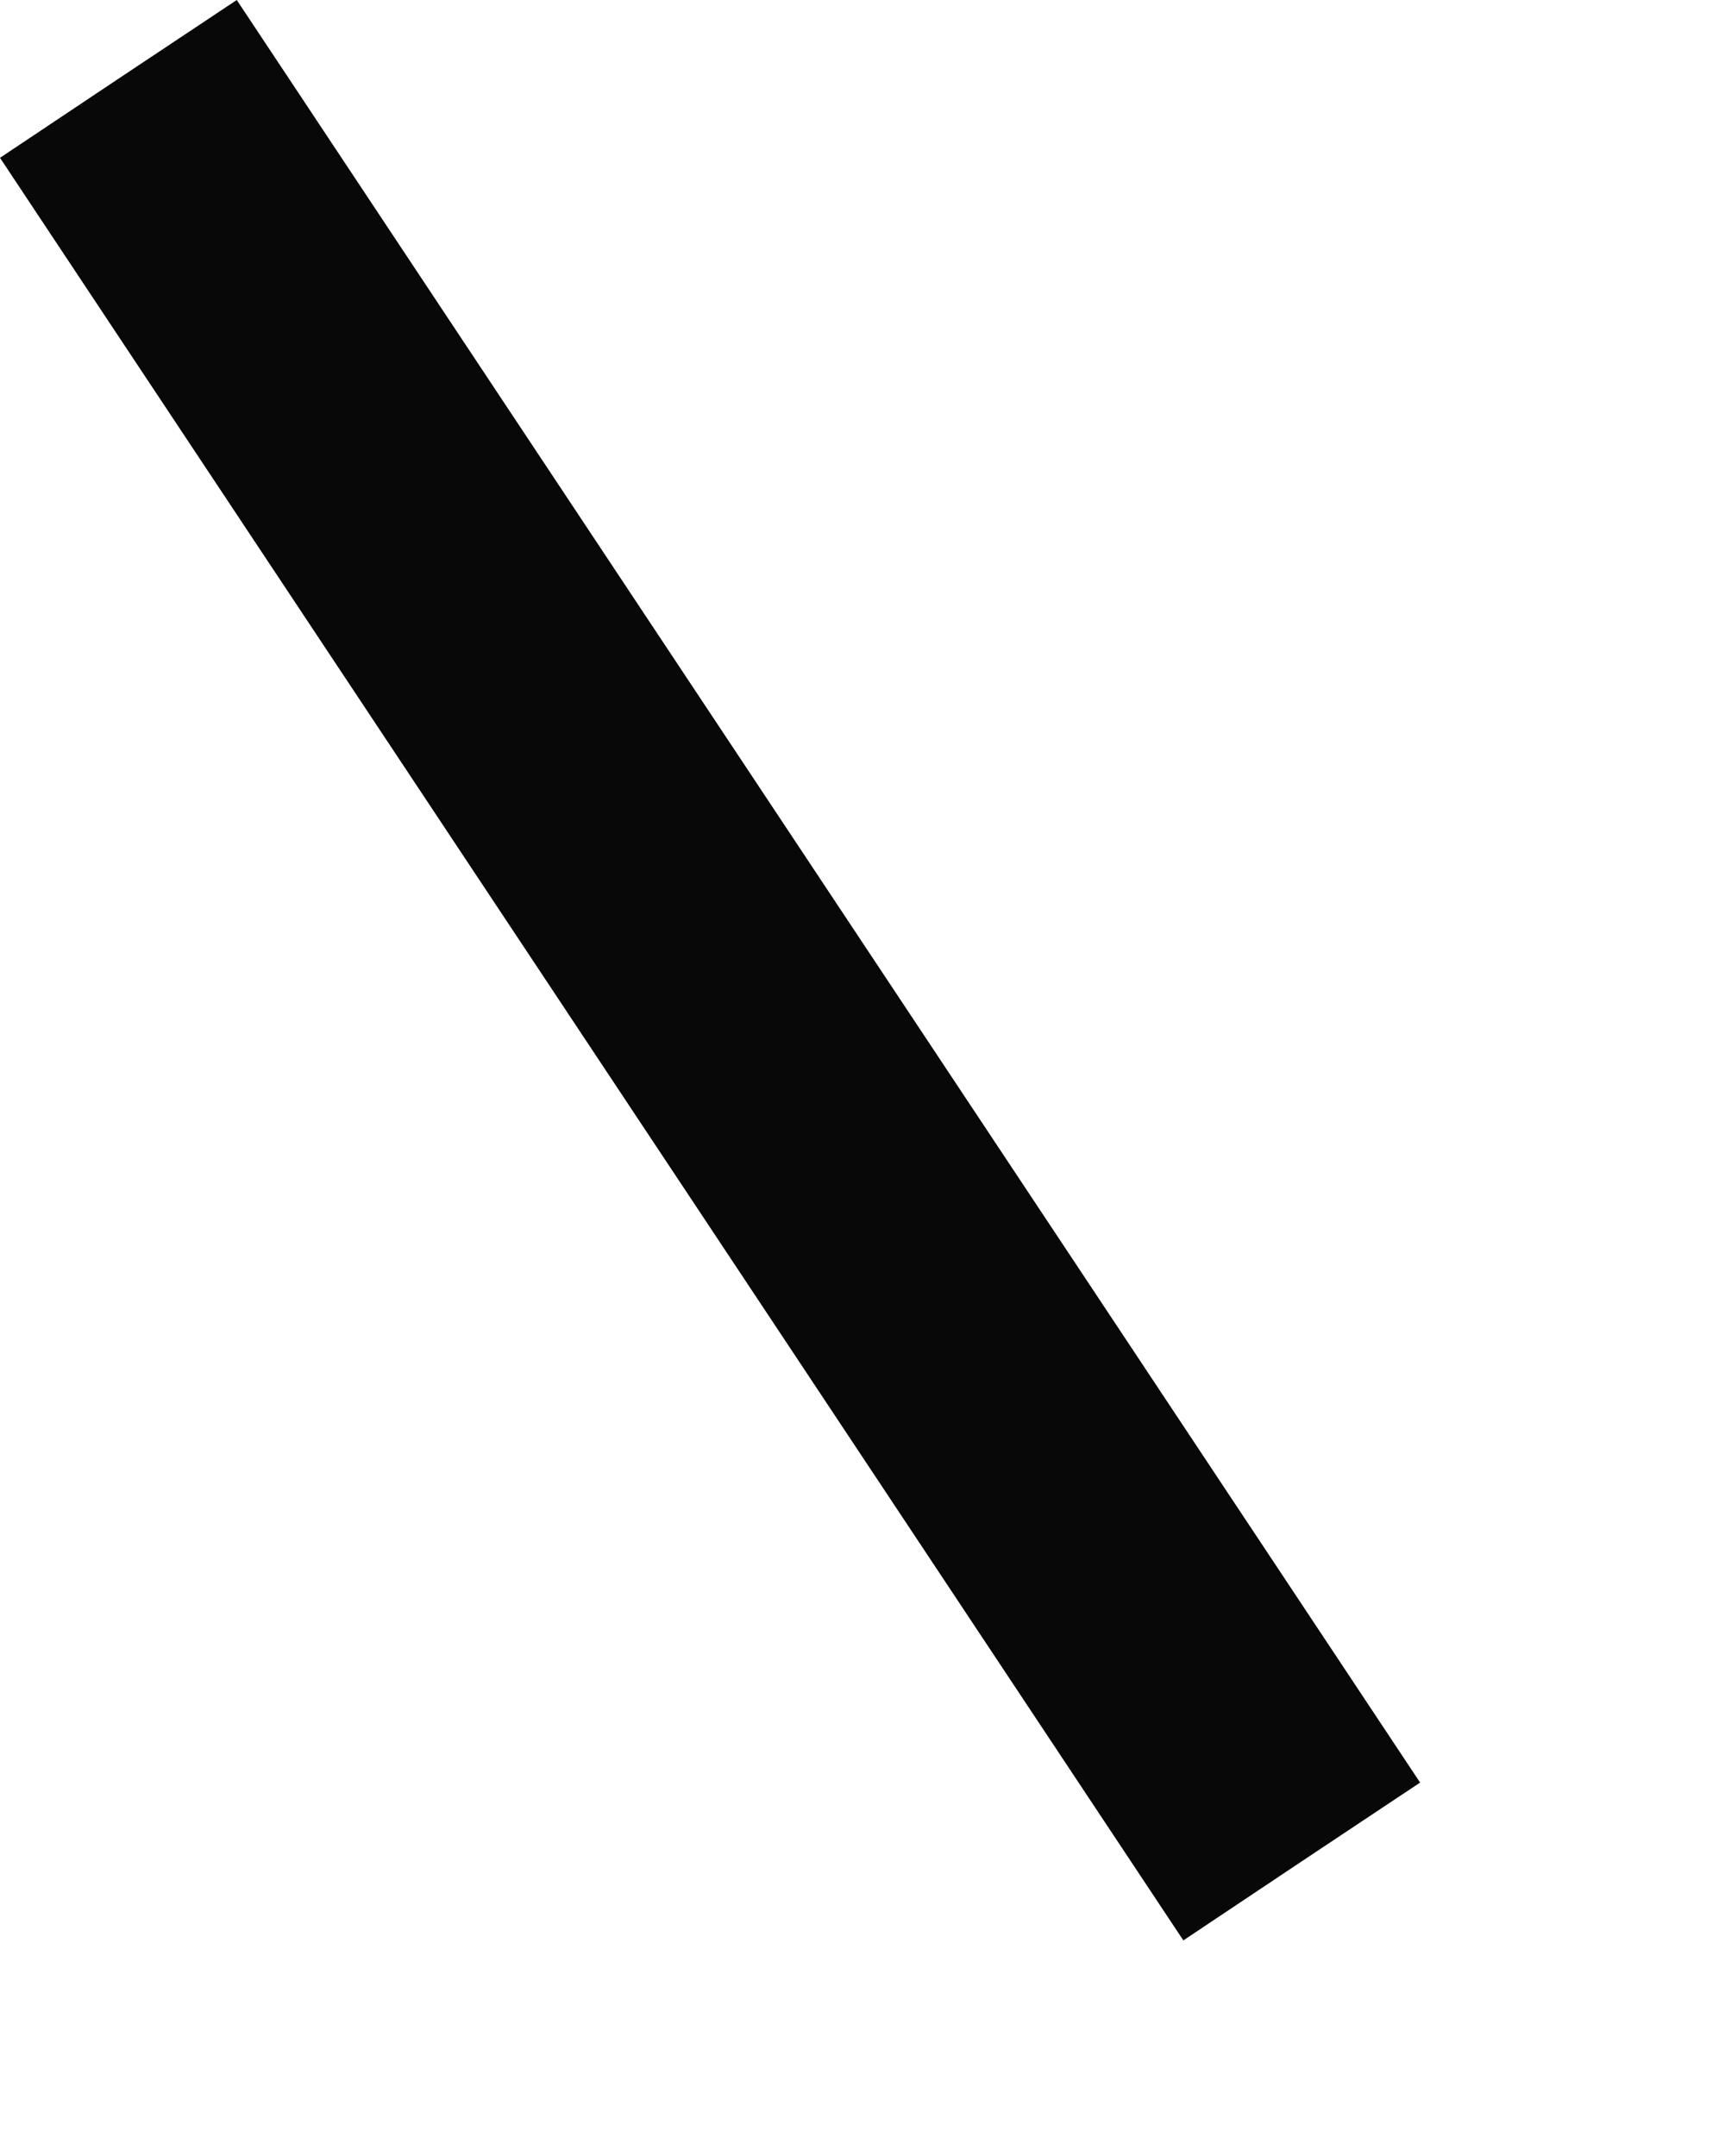
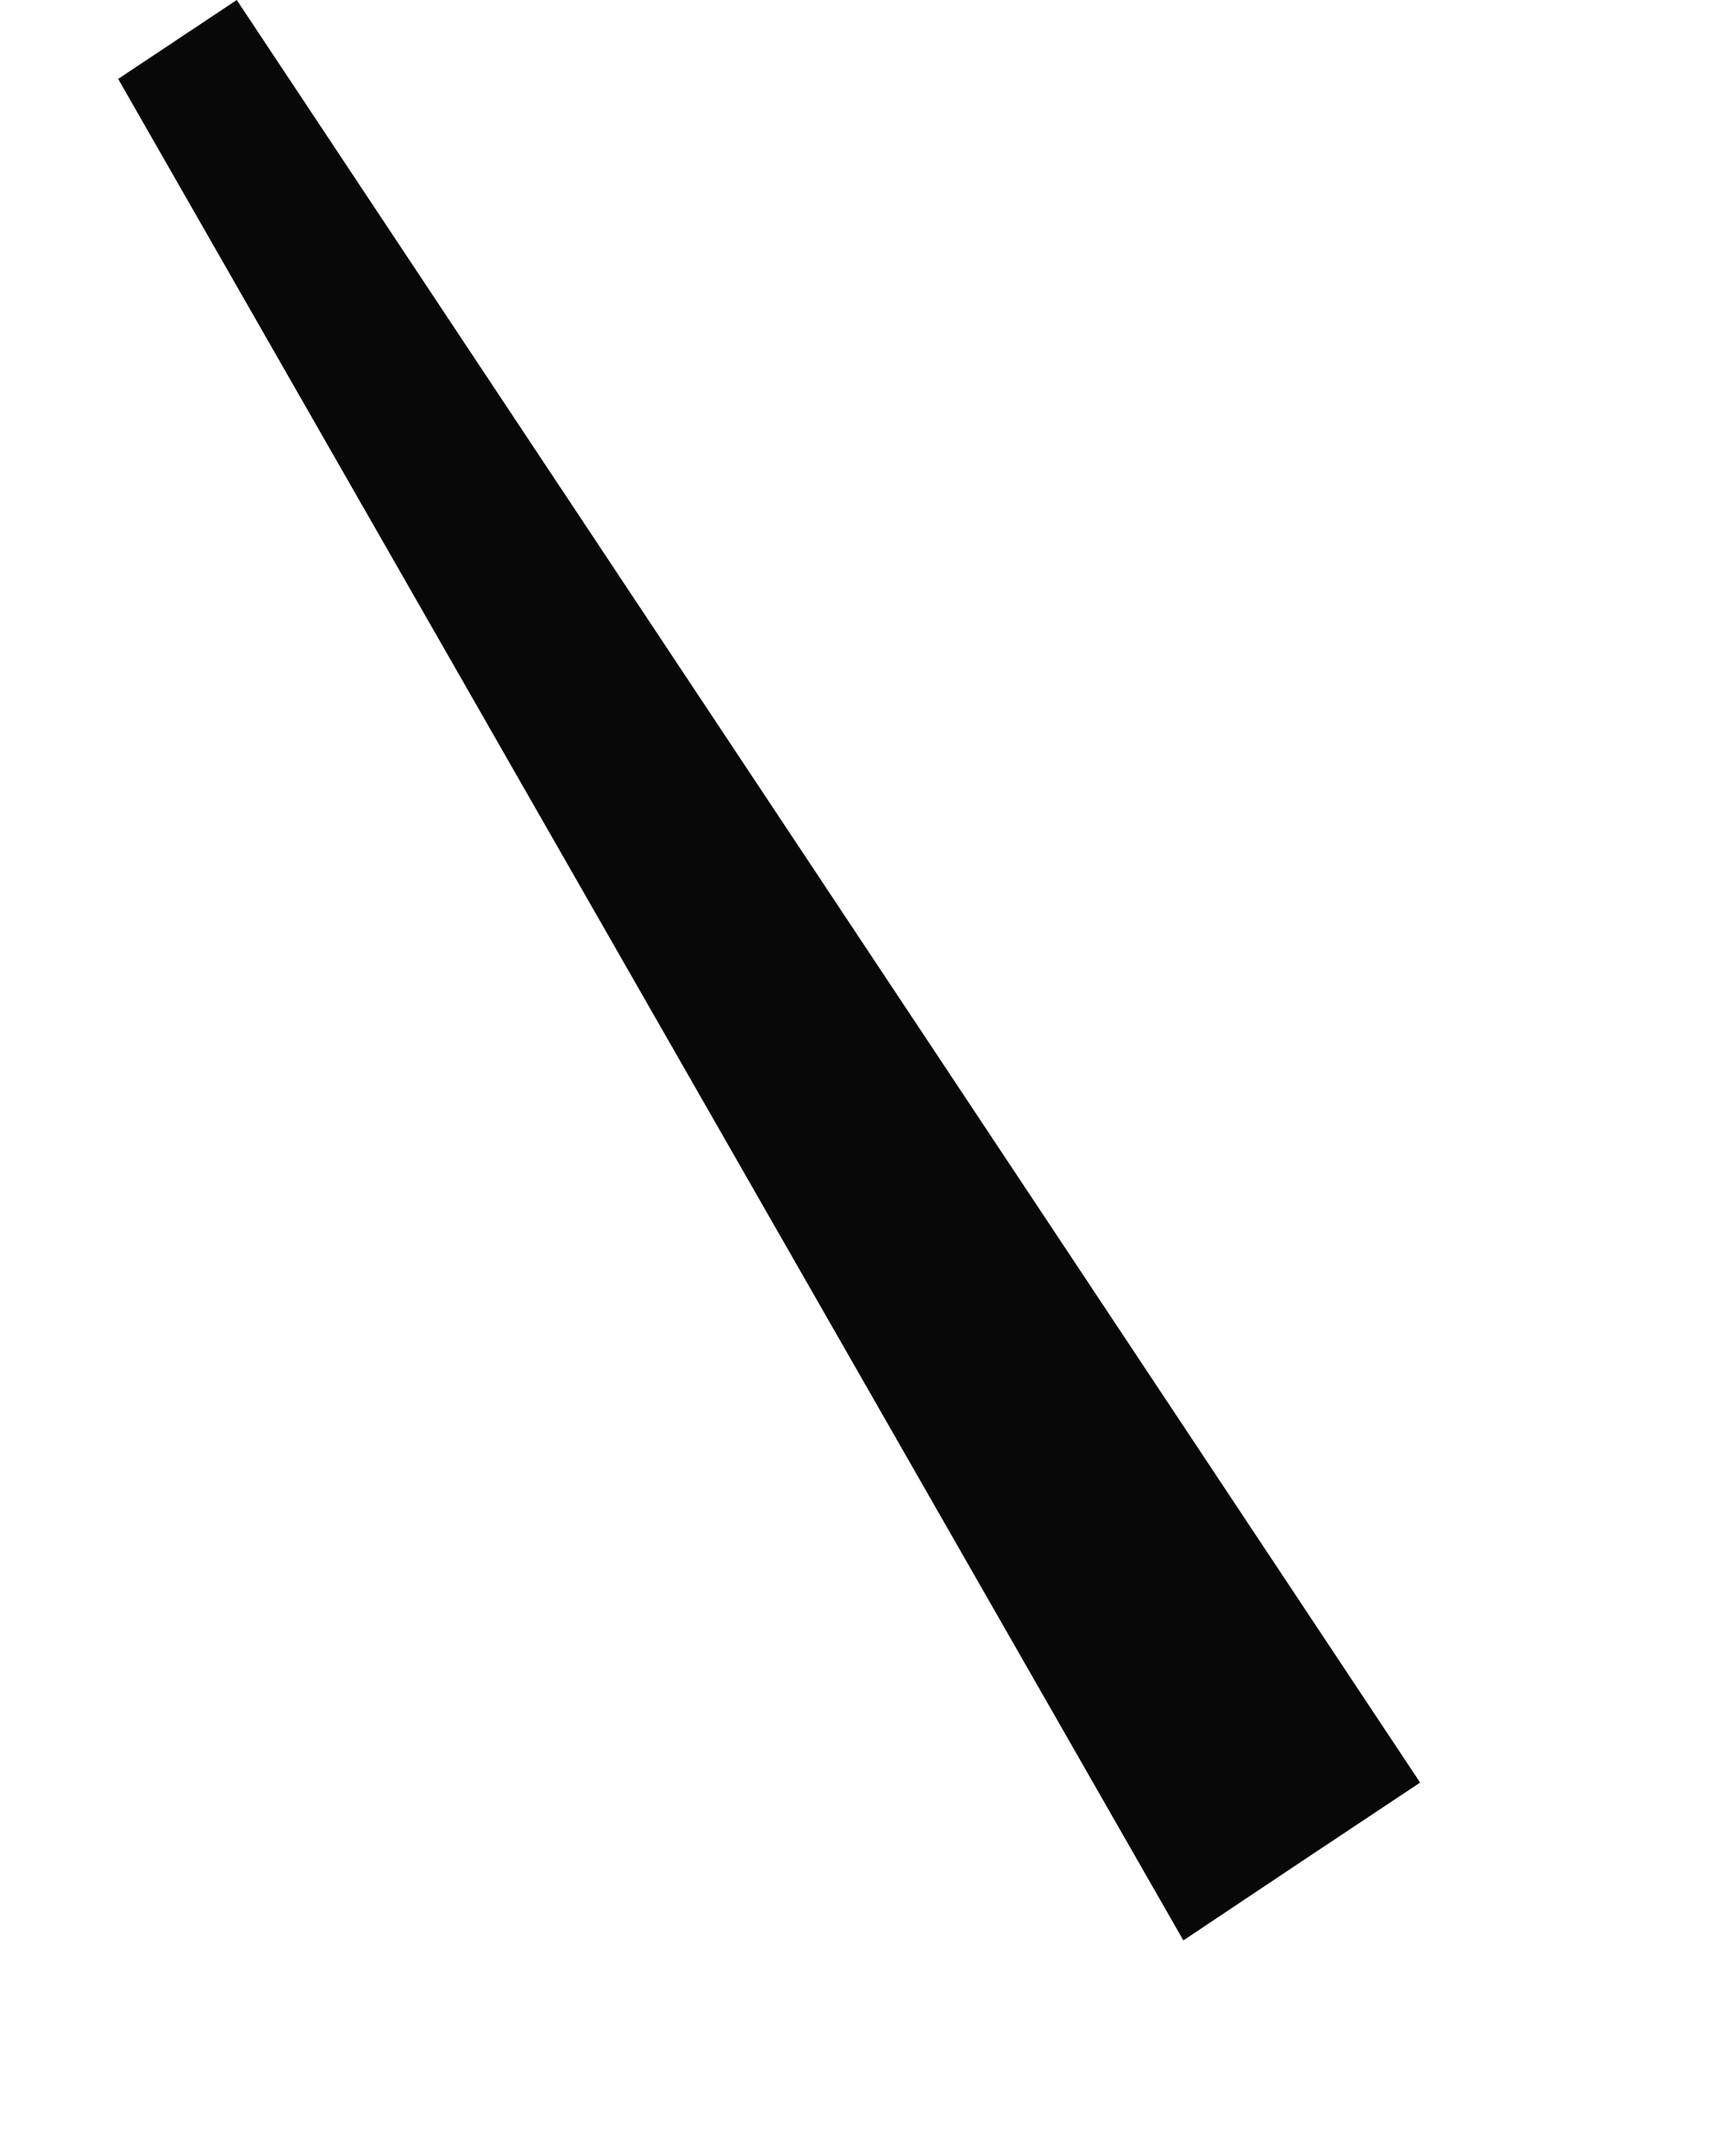
<svg xmlns="http://www.w3.org/2000/svg" fill="none" height="100%" overflow="visible" preserveAspectRatio="none" style="display: block;" viewBox="0 0 4 5" width="100%">
-   <path d="M3.018 4.317L3.293 4.134L0.549 0L0.274 0.183L0 0.366L2.744 4.5L3.018 4.317Z" fill="#080808" id="Vector" />
+   <path d="M3.018 4.317L3.293 4.134L0.549 0L0.274 0.183L2.744 4.5L3.018 4.317Z" fill="#080808" id="Vector" />
</svg>